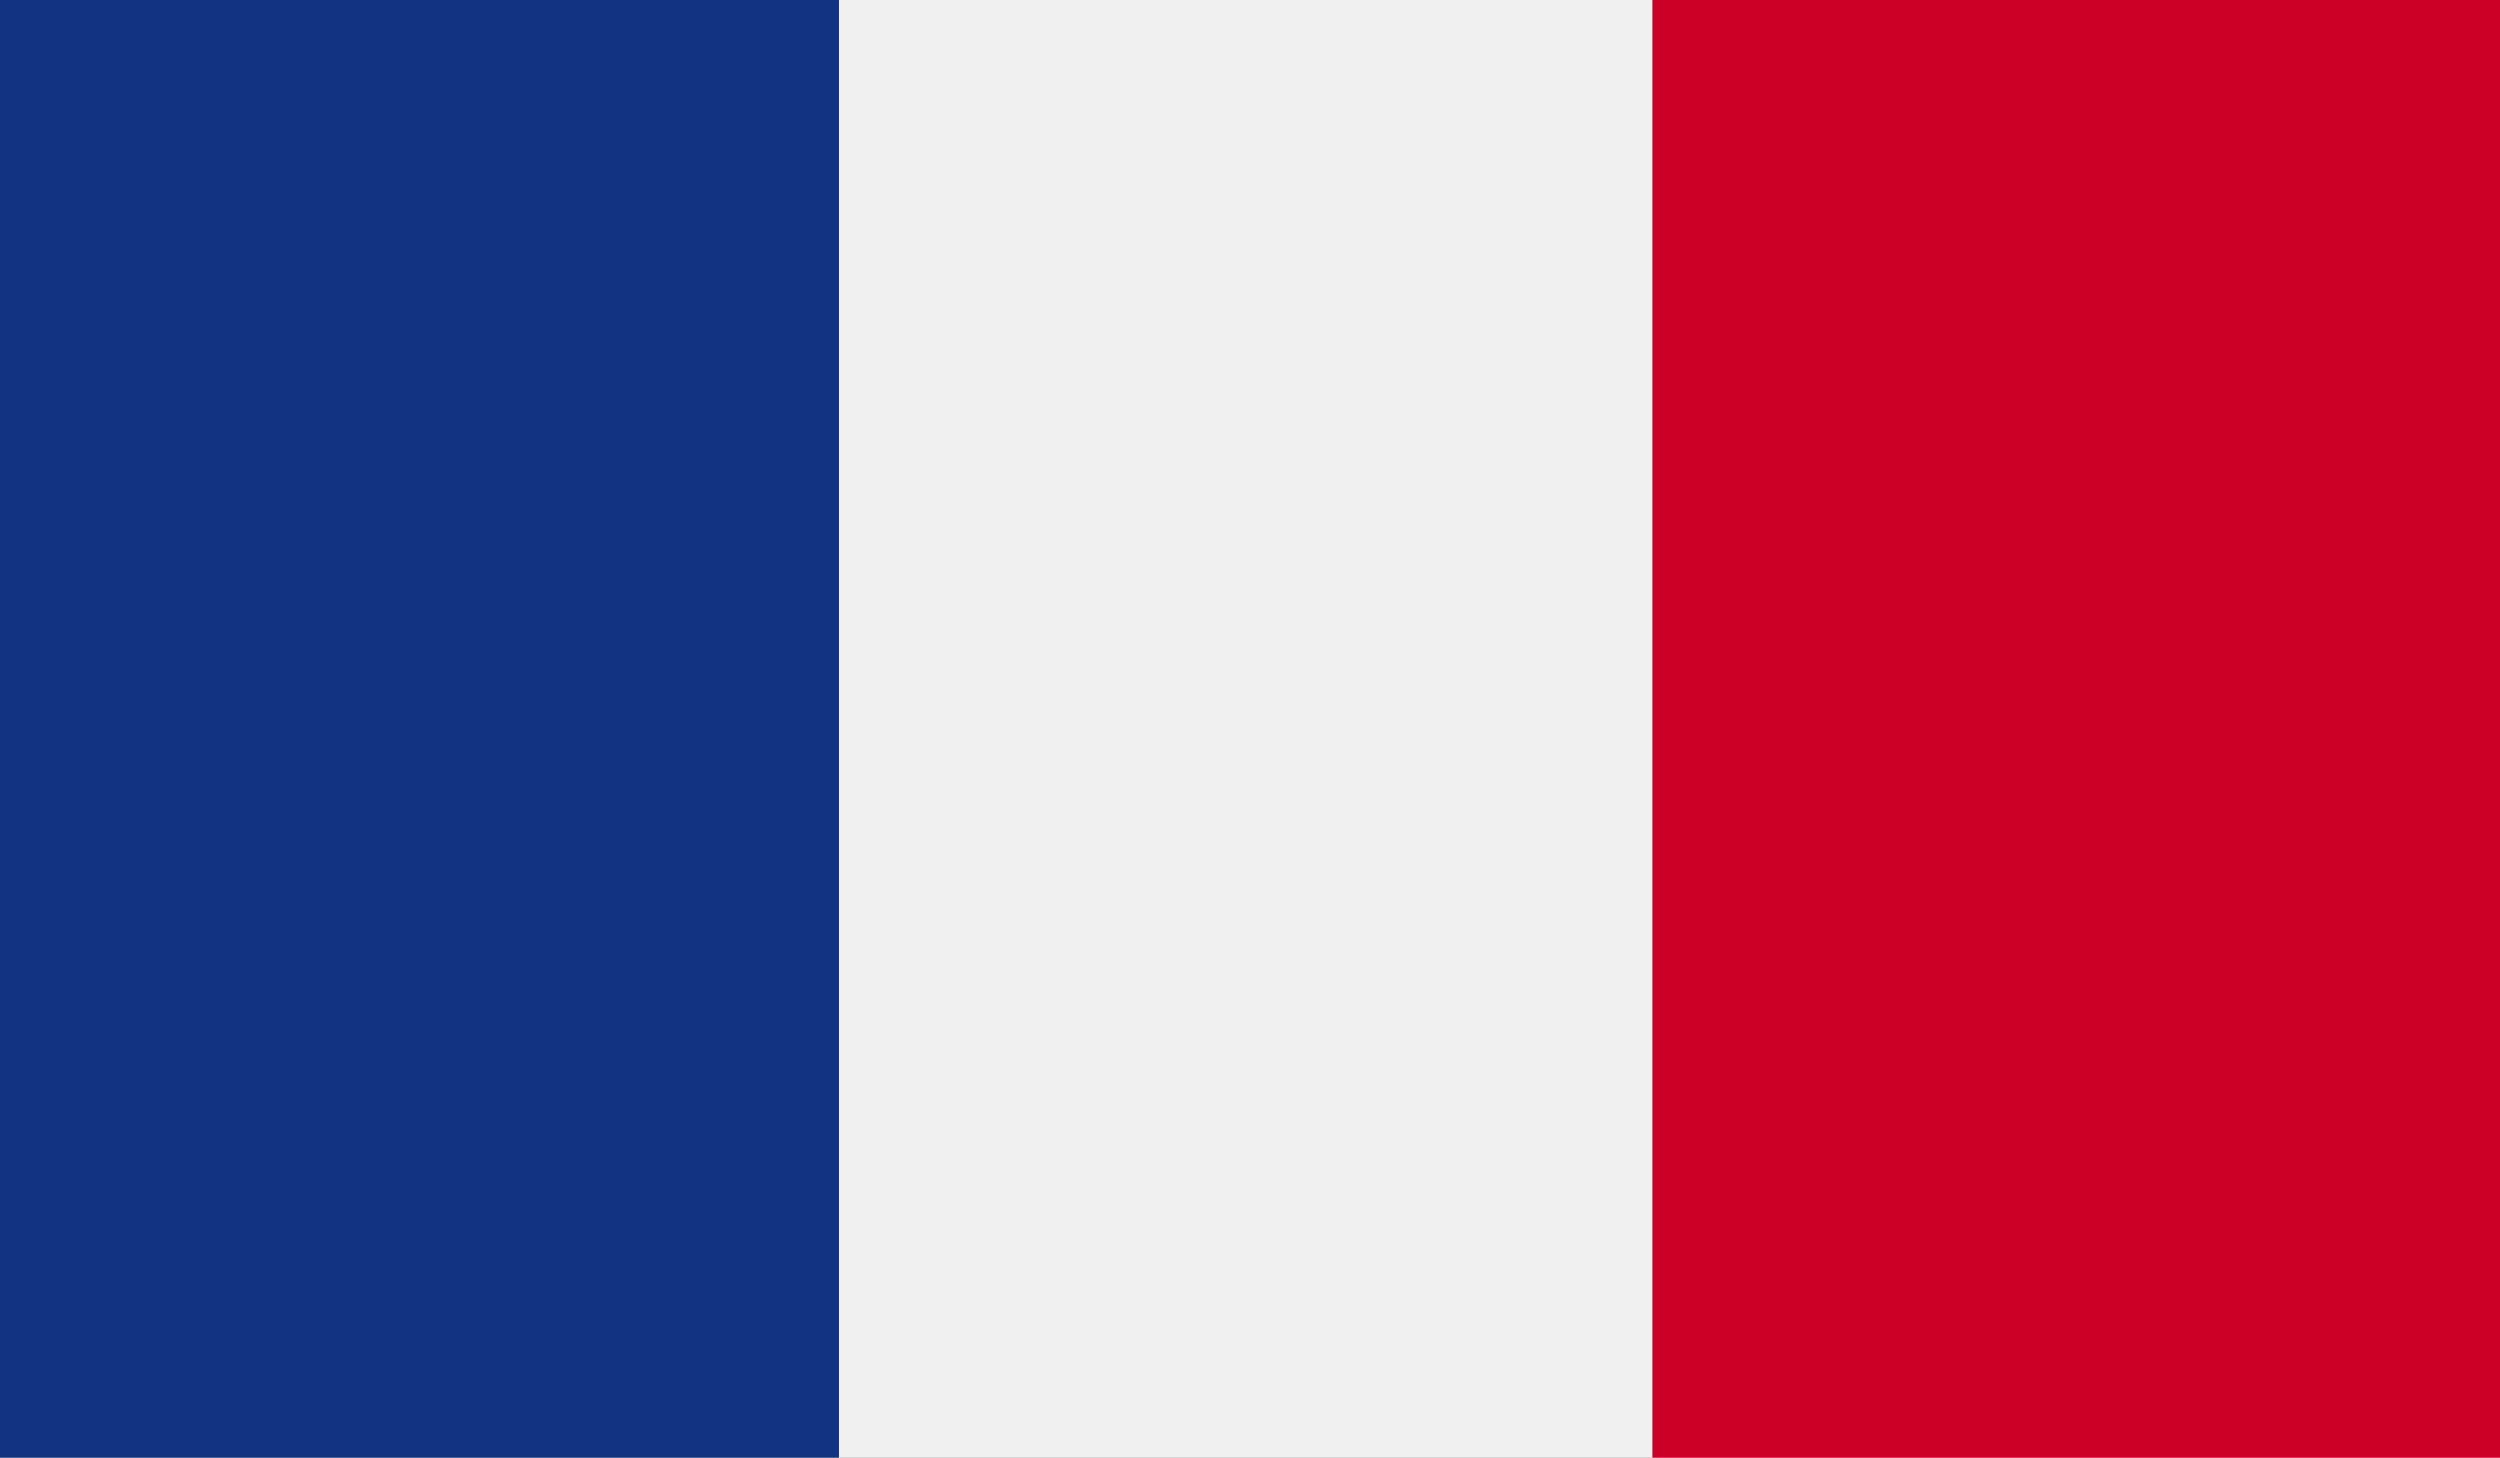
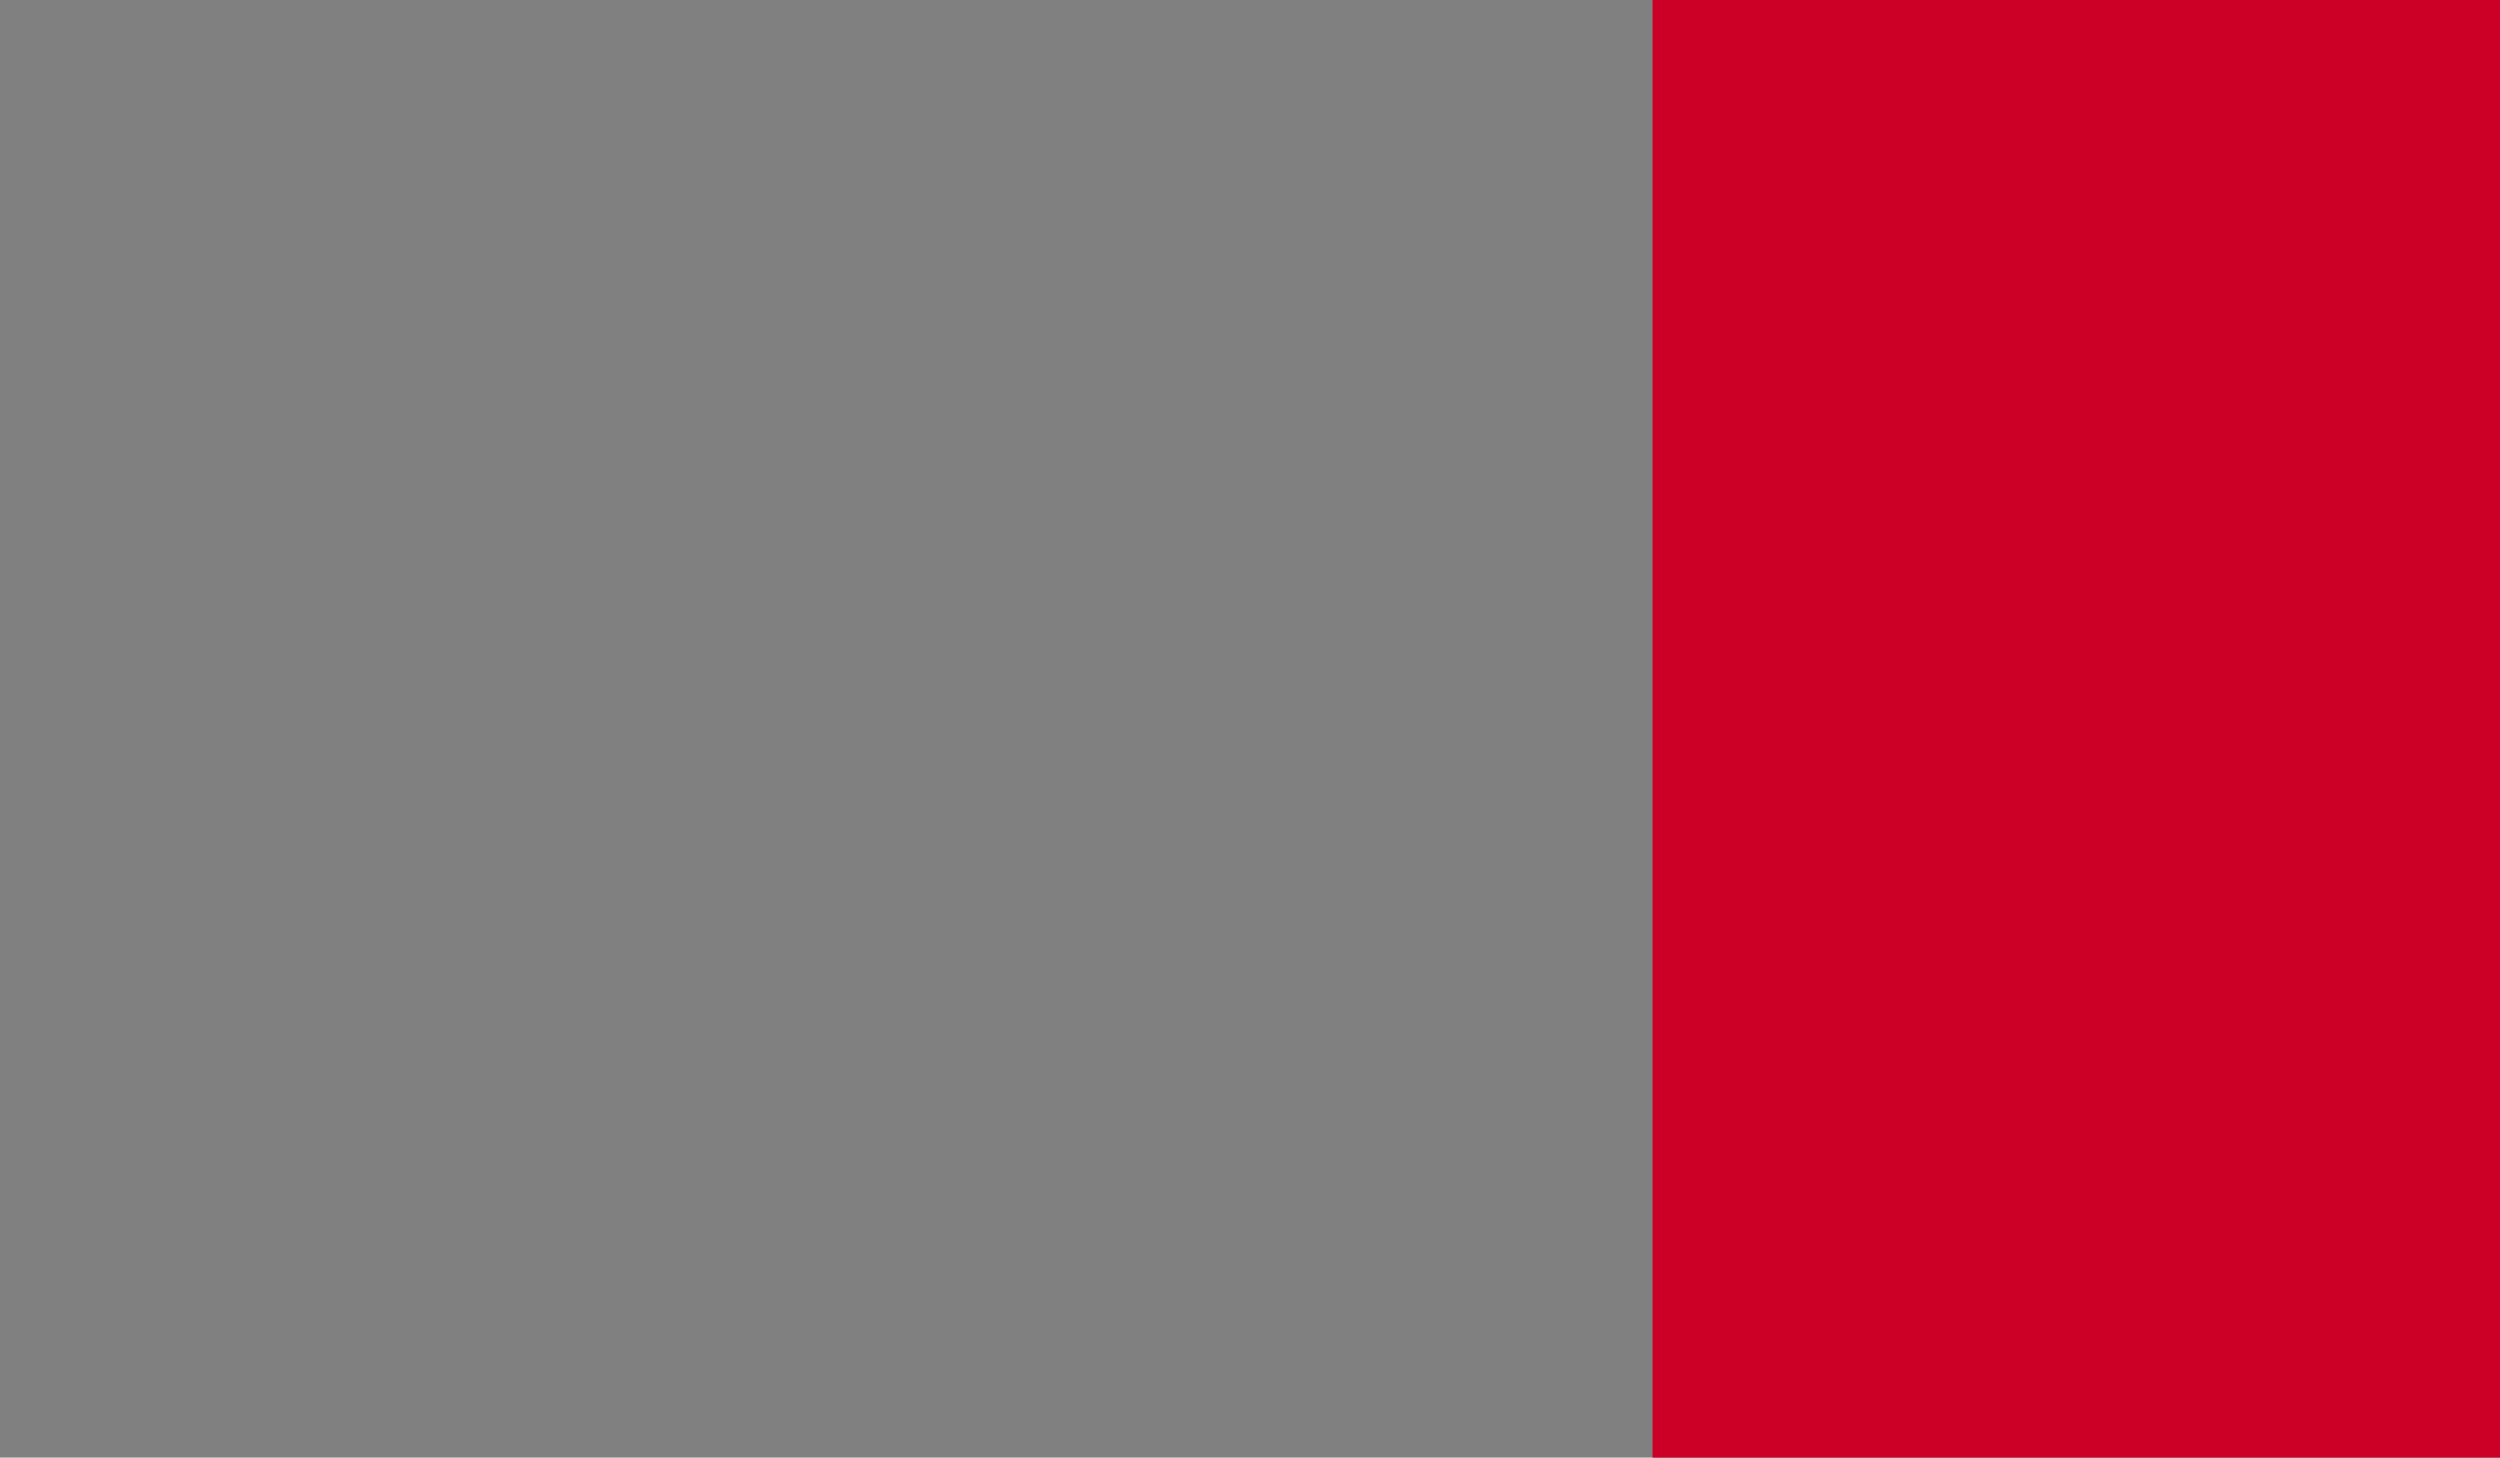
<svg xmlns="http://www.w3.org/2000/svg" id="FR" width="1419.671" height="827.74" viewBox="0 0 1419.671 827.74">
  <rect x="0" y="0" width="1419.671" height="827.74" fill="#808080" stroke="none" />
  <defs>
    <clipPath id="clip-path">
      <rect id="Rectangle_2338" data-name="Rectangle 2338" width="1419.671" height="827.74" transform="translate(0 0)" fill="none" />
    </clipPath>
  </defs>
  <g id="Group_8258" data-name="Group 8258" transform="translate(0 0)" clip-path="url(#clip-path)">
-     <rect id="Rectangle_2335" data-name="Rectangle 2335" width="476.432" height="827.74" transform="translate(0 0)" fill="#123282" />
-     <rect id="Rectangle_2336" data-name="Rectangle 2336" width="461.994" height="827.74" transform="translate(476.432 0)" fill="#f1f0f1" />
    <rect id="Rectangle_2337" data-name="Rectangle 2337" width="481.244" height="827.74" transform="translate(938.426 0)" fill="#cc0026" />
  </g>
</svg>